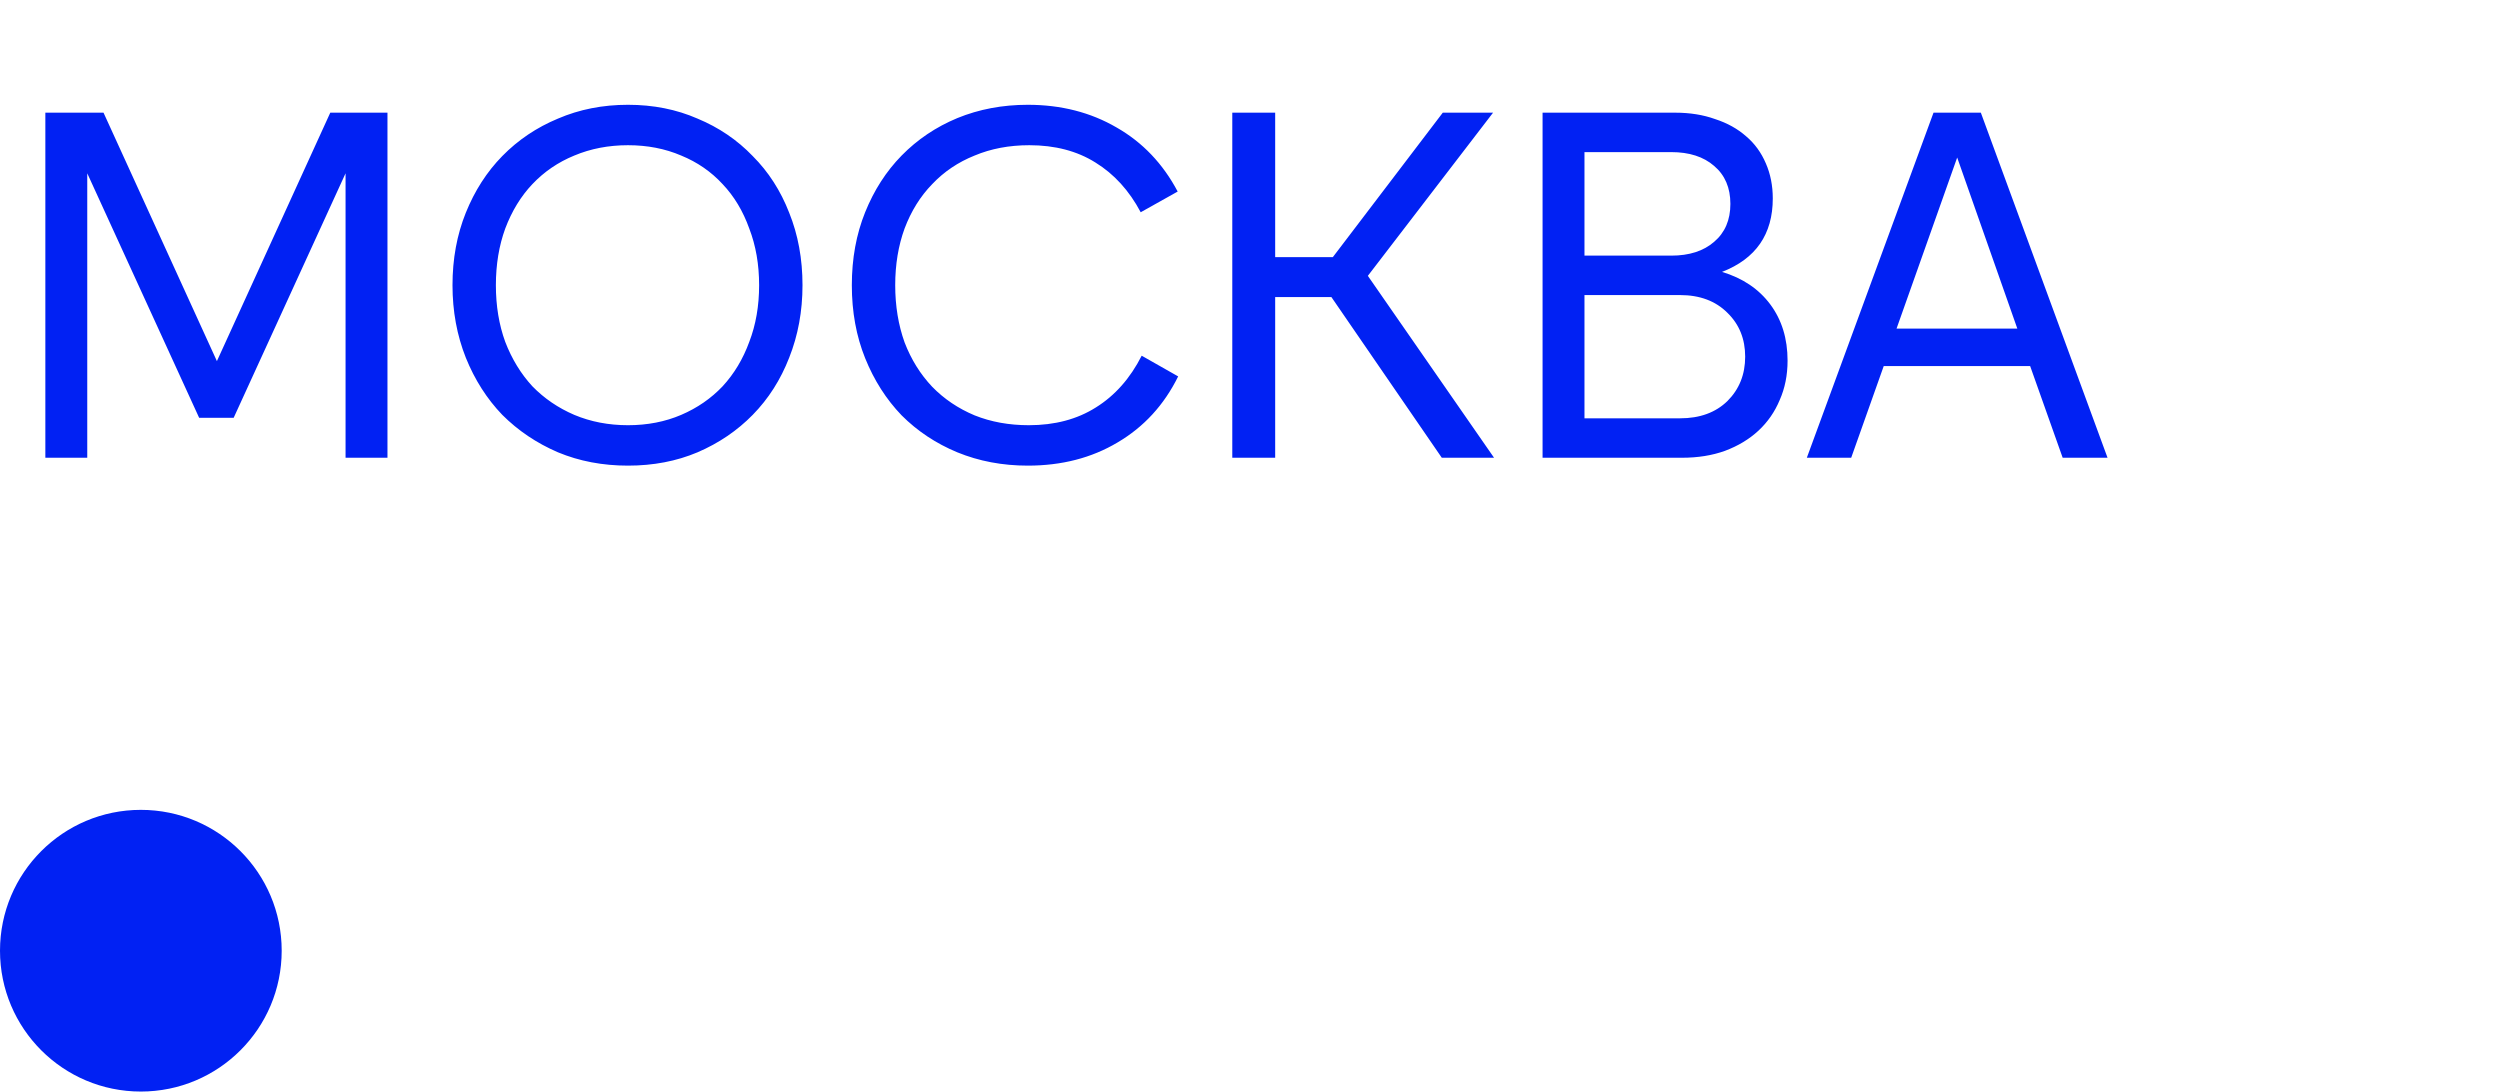
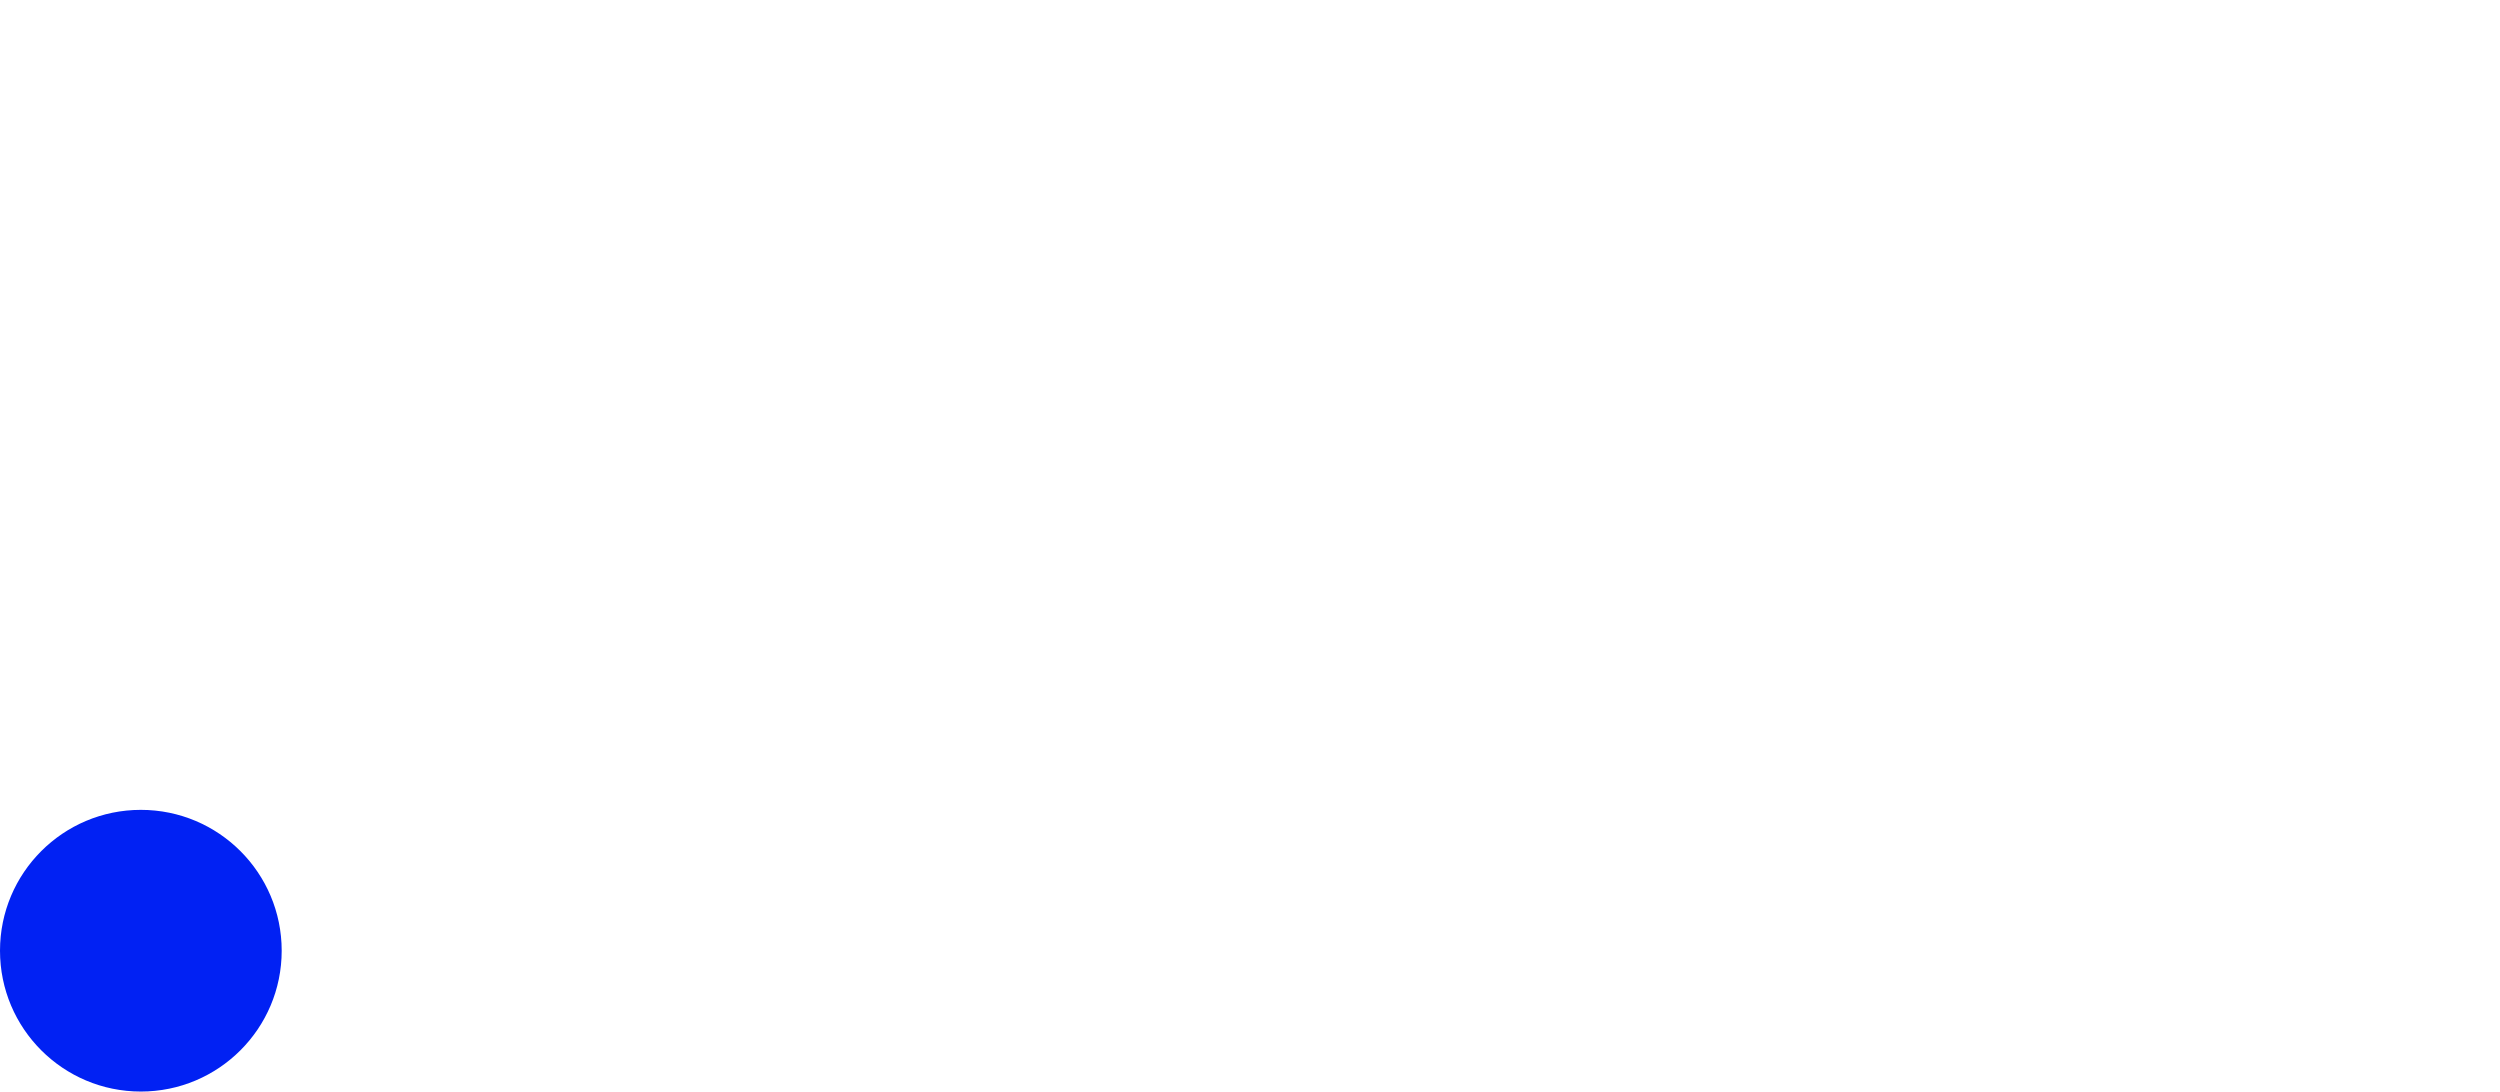
<svg xmlns="http://www.w3.org/2000/svg" width="71" height="31" viewBox="0 0 71 31" fill="none">
-   <path d="M9.38 3.2H11.004V13H9.814V4.922L6.636 11.866H5.656L2.478 4.922V13H1.288V3.2H2.94L6.16 10.256L9.38 3.2ZM17.835 13.224C17.116 13.224 16.454 13.098 15.847 12.846C15.24 12.585 14.713 12.23 14.265 11.782C13.826 11.325 13.481 10.783 13.229 10.158C12.977 9.523 12.851 8.837 12.851 8.1C12.851 7.353 12.977 6.667 13.229 6.042C13.481 5.417 13.826 4.88 14.265 4.432C14.713 3.975 15.24 3.62 15.847 3.368C16.454 3.107 17.116 2.976 17.835 2.976C18.554 2.976 19.212 3.107 19.809 3.368C20.416 3.62 20.938 3.975 21.377 4.432C21.825 4.88 22.17 5.417 22.413 6.042C22.665 6.667 22.791 7.353 22.791 8.1C22.791 8.837 22.665 9.523 22.413 10.158C22.17 10.783 21.825 11.325 21.377 11.782C20.938 12.23 20.416 12.585 19.809 12.846C19.212 13.098 18.554 13.224 17.835 13.224ZM17.835 12.076C18.386 12.076 18.89 11.978 19.347 11.782C19.804 11.586 20.196 11.315 20.523 10.97C20.85 10.615 21.102 10.195 21.279 9.71C21.466 9.225 21.559 8.688 21.559 8.1C21.559 7.512 21.466 6.975 21.279 6.49C21.102 5.995 20.85 5.575 20.523 5.23C20.196 4.875 19.804 4.605 19.347 4.418C18.89 4.222 18.386 4.124 17.835 4.124C17.284 4.124 16.776 4.222 16.309 4.418C15.852 4.605 15.455 4.875 15.119 5.23C14.792 5.575 14.536 5.995 14.349 6.49C14.172 6.975 14.083 7.512 14.083 8.1C14.083 8.688 14.172 9.225 14.349 9.71C14.536 10.195 14.792 10.615 15.119 10.97C15.455 11.315 15.852 11.586 16.309 11.782C16.776 11.978 17.284 12.076 17.835 12.076ZM29.19 13.224C28.471 13.224 27.804 13.098 27.188 12.846C26.581 12.594 26.054 12.244 25.606 11.796C25.167 11.339 24.822 10.797 24.57 10.172C24.318 9.547 24.192 8.856 24.192 8.1C24.192 7.344 24.318 6.653 24.57 6.028C24.822 5.403 25.167 4.866 25.606 4.418C26.054 3.961 26.581 3.606 27.188 3.354C27.804 3.102 28.471 2.976 29.19 2.976C30.133 2.976 30.973 3.191 31.71 3.62C32.447 4.04 33.026 4.647 33.446 5.44L32.396 6.028C32.069 5.412 31.64 4.941 31.108 4.614C30.585 4.287 29.96 4.124 29.232 4.124C28.663 4.124 28.145 4.222 27.678 4.418C27.211 4.605 26.81 4.875 26.474 5.23C26.138 5.575 25.877 5.995 25.69 6.49C25.513 6.975 25.424 7.512 25.424 8.1C25.424 8.688 25.513 9.229 25.69 9.724C25.877 10.209 26.138 10.629 26.474 10.984C26.81 11.329 27.211 11.6 27.678 11.796C28.145 11.983 28.658 12.076 29.218 12.076C29.955 12.076 30.59 11.908 31.122 11.572C31.663 11.236 32.097 10.746 32.424 10.102L33.46 10.69C33.059 11.502 32.485 12.127 31.738 12.566C31.001 13.005 30.151 13.224 29.19 13.224ZM34.997 3.2H36.215V7.302H37.853L40.975 3.2H42.403L38.847 7.834L42.431 13H40.947L37.811 8.436H36.215V13H34.997V3.2ZM47.575 3.2C47.995 3.2 48.373 3.261 48.709 3.382C49.054 3.494 49.348 3.657 49.591 3.872C49.833 4.077 50.02 4.334 50.151 4.642C50.281 4.941 50.347 5.272 50.347 5.636C50.347 6.653 49.866 7.349 48.905 7.722C49.493 7.899 49.95 8.207 50.277 8.646C50.603 9.085 50.767 9.617 50.767 10.242C50.767 10.653 50.692 11.026 50.543 11.362C50.403 11.698 50.202 11.987 49.941 12.23C49.679 12.473 49.362 12.664 48.989 12.804C48.625 12.935 48.219 13 47.771 13H43.809V3.2H47.575ZM44.999 11.88H47.715C48.275 11.88 48.723 11.717 49.059 11.39C49.395 11.054 49.563 10.634 49.563 10.13C49.563 9.626 49.395 9.211 49.059 8.884C48.723 8.548 48.275 8.38 47.715 8.38H44.999V11.88ZM47.463 7.26C47.976 7.26 48.382 7.129 48.681 6.868C48.989 6.607 49.143 6.247 49.143 5.79C49.143 5.333 48.989 4.973 48.681 4.712C48.382 4.451 47.976 4.32 47.463 4.32H44.999V7.26H47.463ZM54.912 3.2H56.256L59.854 13H58.58L57.656 10.396H53.498L52.574 13H51.314L54.912 3.2ZM57.292 9.332L55.584 4.474L53.862 9.332H57.292Z" fill="#0121F3" />
  <circle cx="4" cy="27" r="4" fill="#0121F3" />
</svg>